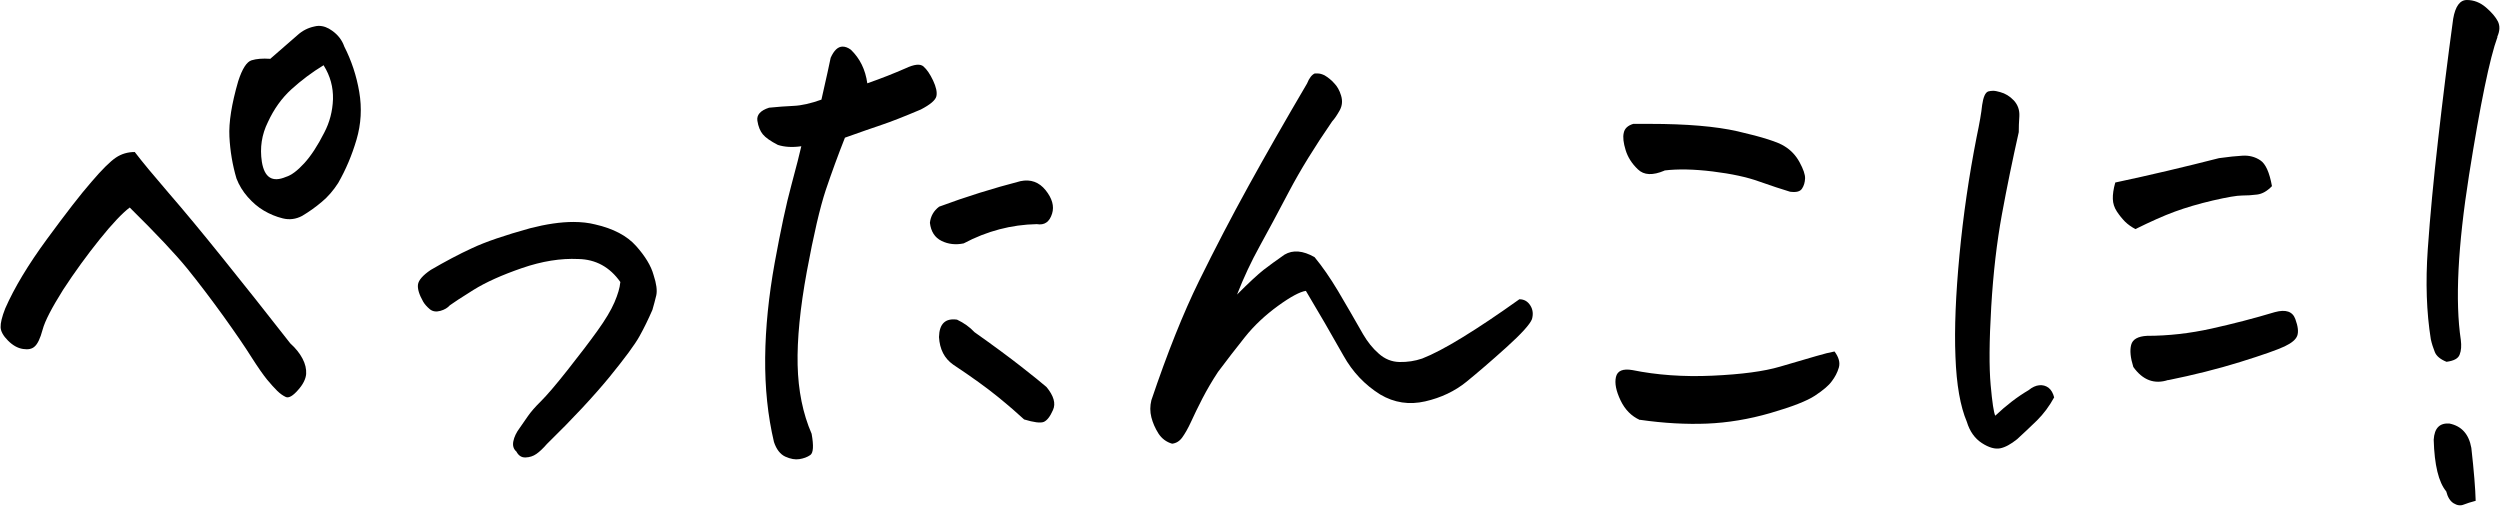
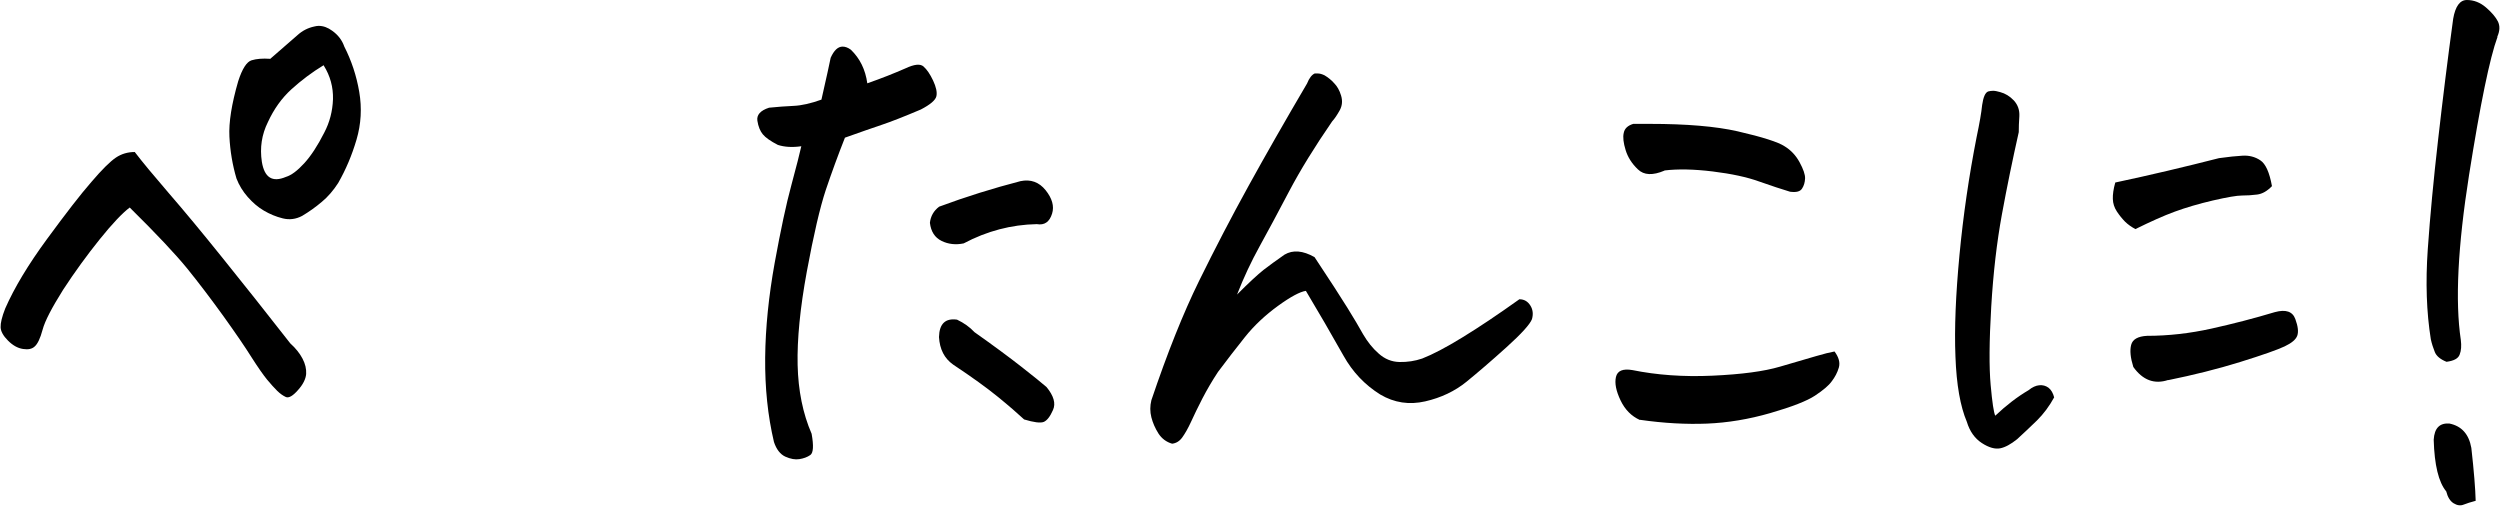
<svg xmlns="http://www.w3.org/2000/svg" width="162" height="33" viewBox="0 0 162 33" fill="none">
  <path d="M8.724 9.84C9.22 10.491 9.967 11.387 10.949 12.529C11.94 13.671 13.099 15.069 14.436 16.733C15.773 18.387 17.222 20.223 18.811 22.251C19.166 22.571 19.428 22.902 19.605 23.243C19.783 23.585 19.858 23.905 19.839 24.236C19.811 24.556 19.643 24.908 19.306 25.281C18.979 25.655 18.717 25.804 18.53 25.73C18.343 25.644 18.157 25.516 17.96 25.324C17.773 25.132 17.549 24.897 17.306 24.598C17.063 24.3 16.726 23.819 16.296 23.147C15.876 22.475 15.268 21.589 14.473 20.479C13.679 19.38 12.903 18.355 12.136 17.406C11.37 16.467 10.126 15.143 8.406 13.447C7.939 13.799 7.285 14.482 6.462 15.506C5.639 16.531 4.845 17.619 4.087 18.782C3.358 19.946 2.91 20.799 2.76 21.365C2.61 21.93 2.433 22.293 2.246 22.453C2.078 22.613 1.825 22.667 1.489 22.613C1.143 22.56 0.825 22.379 0.516 22.069C0.208 21.76 0.049 21.472 0.04 21.205C0.03 20.938 0.124 20.532 0.339 19.988C0.928 18.644 1.835 17.139 3.05 15.485C4.265 13.831 5.219 12.593 5.92 11.793C6.611 10.981 7.144 10.459 7.509 10.213C7.873 9.968 8.285 9.85 8.734 9.85L8.724 9.84ZM17.502 3.821L19.269 2.284C19.596 1.985 19.961 1.804 20.363 1.718C20.456 1.697 20.55 1.676 20.643 1.676C20.952 1.676 21.241 1.782 21.531 1.996C21.905 2.263 22.167 2.604 22.307 3.01C22.774 3.927 23.102 4.909 23.279 5.955C23.457 7.001 23.401 8.036 23.102 9.05C22.803 10.064 22.41 10.992 21.915 11.857C21.606 12.337 21.251 12.753 20.849 13.084C20.447 13.425 20.026 13.724 19.577 13.991C19.175 14.204 18.755 14.258 18.325 14.151C17.885 14.044 17.483 13.873 17.1 13.649C16.717 13.425 16.371 13.126 16.053 12.764C15.735 12.401 15.492 12.006 15.324 11.568C15.062 10.683 14.913 9.776 14.866 8.858C14.819 7.94 15.006 6.745 15.436 5.261C15.698 4.45 15.988 4.002 16.306 3.906C16.623 3.81 17.016 3.778 17.493 3.81L17.502 3.821ZM20.97 4.226C20.213 4.685 19.521 5.208 18.886 5.784C18.25 6.361 17.745 7.076 17.362 7.908C16.96 8.719 16.829 9.573 16.969 10.491C17.138 11.515 17.652 11.835 18.53 11.462C18.886 11.355 19.278 11.056 19.718 10.576C20.157 10.096 20.587 9.434 21.008 8.602C21.363 7.929 21.55 7.204 21.578 6.425C21.597 5.646 21.4 4.92 20.98 4.248L20.97 4.226Z" fill="black" />
-   <path d="M40.201 18.278C39.518 17.307 38.611 16.805 37.471 16.784C36.34 16.731 35.125 16.923 33.825 17.371C32.526 17.819 31.479 18.289 30.675 18.79C29.871 19.292 29.366 19.623 29.151 19.783C29.011 19.943 28.805 20.071 28.534 20.145C28.263 20.22 28.029 20.188 27.842 20.028C27.655 19.868 27.515 19.708 27.422 19.548C27.16 19.089 27.048 18.715 27.085 18.438C27.122 18.161 27.394 17.84 27.917 17.488C28.833 16.955 29.731 16.474 30.591 16.08C31.451 15.674 32.703 15.247 34.358 14.788C35.396 14.521 36.331 14.383 37.153 14.383C37.677 14.383 38.144 14.436 38.565 14.543C39.743 14.81 40.631 15.279 41.22 15.941C41.809 16.602 42.192 17.232 42.351 17.819C42.538 18.385 42.594 18.822 42.528 19.132C42.454 19.441 42.369 19.761 42.276 20.081C42.014 20.679 41.743 21.245 41.444 21.778C41.145 22.323 40.49 23.208 39.481 24.446C38.462 25.684 37.125 27.125 35.442 28.768C35.181 29.067 34.956 29.28 34.751 29.419C34.554 29.558 34.321 29.633 34.059 29.643C33.797 29.654 33.601 29.526 33.461 29.259C33.274 29.099 33.208 28.875 33.264 28.597C33.32 28.309 33.461 28.021 33.676 27.733C33.844 27.488 34.022 27.231 34.209 26.965C34.395 26.698 34.676 26.367 35.059 25.994C35.433 25.62 36.013 24.948 36.779 23.977C37.546 23.006 38.191 22.162 38.705 21.447C39.219 20.732 39.593 20.113 39.817 19.591C40.042 19.068 40.163 18.641 40.191 18.321L40.201 18.278Z" fill="black" />
  <path d="M51.929 9.476C51.34 9.561 50.835 9.529 50.405 9.39C49.929 9.145 49.611 8.921 49.433 8.707C49.256 8.494 49.134 8.195 49.078 7.822C49.022 7.448 49.274 7.16 49.835 6.979C50.377 6.925 50.91 6.883 51.424 6.861C51.938 6.84 52.546 6.701 53.229 6.456C53.556 5.004 53.761 4.097 53.827 3.745C54.042 3.265 54.294 3.02 54.603 3.02C54.771 3.02 54.949 3.084 55.136 3.222C55.724 3.788 56.08 4.514 56.201 5.399C57.117 5.079 57.949 4.748 58.679 4.428C59.249 4.161 59.632 4.119 59.847 4.311C60.062 4.503 60.268 4.802 60.464 5.218C60.66 5.634 60.735 5.976 60.679 6.232C60.623 6.488 60.286 6.776 59.669 7.096C58.585 7.555 57.744 7.886 57.136 8.089C56.538 8.291 55.734 8.569 54.752 8.921C54.304 10.052 53.892 11.183 53.509 12.315C53.135 13.446 52.724 15.207 52.284 17.586C51.845 19.966 51.649 21.994 51.686 23.648C51.724 25.302 52.023 26.796 52.593 28.108C52.733 28.887 52.705 29.346 52.509 29.485C52.312 29.624 52.069 29.709 51.798 29.752C51.527 29.795 51.228 29.741 50.892 29.592C50.564 29.442 50.312 29.122 50.153 28.642C49.751 26.945 49.564 25.12 49.583 23.168C49.602 21.215 49.816 19.166 50.2 17.031C50.592 14.886 50.948 13.211 51.284 11.984C51.611 10.756 51.826 9.935 51.92 9.497L51.929 9.476ZM68.176 13.841C68.008 14.385 67.681 14.609 67.185 14.524C65.531 14.556 63.951 14.972 62.446 15.772C61.932 15.879 61.446 15.825 61.016 15.612C60.576 15.399 60.324 15.004 60.258 14.438C60.305 14.011 60.502 13.659 60.857 13.392C62.605 12.741 64.362 12.197 66.129 11.738C66.793 11.6 67.335 11.802 67.756 12.325C68.176 12.848 68.326 13.36 68.176 13.841ZM62.016 20.713C62.465 20.927 62.839 21.193 63.147 21.524C64.4 22.41 65.409 23.157 66.185 23.765C66.961 24.373 67.503 24.811 67.812 25.078C68.279 25.643 68.429 26.145 68.232 26.572C68.046 26.999 67.84 27.255 67.634 27.34C67.419 27.425 66.999 27.372 66.363 27.18C65.961 26.807 65.4 26.316 64.68 25.729C63.96 25.142 62.988 24.438 61.764 23.626C61.193 23.221 60.894 22.634 60.847 21.844C60.866 20.98 61.259 20.606 62.016 20.713Z" fill="black" />
-   <path d="M80.153 19.094C80.929 18.315 81.508 17.781 81.873 17.493C82.237 17.205 82.695 16.885 83.238 16.5C83.78 16.18 84.425 16.234 85.182 16.661C85.677 17.258 86.182 17.984 86.706 18.859C87.22 19.734 87.771 20.673 88.332 21.666C88.613 22.146 88.949 22.573 89.342 22.914C89.735 23.266 90.183 23.448 90.688 23.458C91.193 23.469 91.688 23.394 92.156 23.234C92.838 22.968 93.717 22.509 94.773 21.858C95.839 21.207 97.064 20.385 98.456 19.392C98.765 19.392 98.999 19.531 99.167 19.798C99.335 20.065 99.363 20.364 99.27 20.684C99.148 21.004 98.606 21.612 97.624 22.498C96.643 23.384 95.773 24.131 95.026 24.739C94.278 25.347 93.38 25.774 92.352 26.009C91.324 26.244 90.352 26.105 89.435 25.561C88.445 24.942 87.65 24.109 87.061 23.053C86.257 21.623 85.444 20.225 84.621 18.848C84.247 18.902 83.639 19.222 82.817 19.819C81.994 20.417 81.274 21.089 80.676 21.836C80.078 22.594 79.489 23.341 78.928 24.099C78.554 24.664 78.218 25.241 77.918 25.817C77.619 26.393 77.376 26.905 77.18 27.332C76.984 27.759 76.787 28.101 76.61 28.346C76.432 28.591 76.217 28.72 75.955 28.752C75.581 28.645 75.282 28.421 75.067 28.09C74.852 27.748 74.703 27.407 74.609 27.044C74.516 26.681 74.516 26.308 74.609 25.934C75.647 22.861 76.675 20.289 77.703 18.197C78.732 16.106 79.797 14.057 80.91 12.04C82.022 10.023 83.284 7.814 84.696 5.413C84.836 5.061 85.004 4.847 85.191 4.762H85.406C85.528 4.762 85.668 4.804 85.827 4.879C86.061 5.018 86.276 5.189 86.463 5.402C86.65 5.594 86.799 5.85 86.902 6.192C87.005 6.533 86.977 6.843 86.818 7.141C86.65 7.44 86.491 7.686 86.323 7.867C85.191 9.511 84.257 11.026 83.527 12.413C82.798 13.801 82.162 14.985 81.62 15.967C81.078 16.949 80.592 17.984 80.171 19.062L80.153 19.094Z" fill="black" />
+   <path d="M80.153 19.094C80.929 18.315 81.508 17.781 81.873 17.493C82.237 17.205 82.695 16.885 83.238 16.5C83.78 16.18 84.425 16.234 85.182 16.661C87.22 19.734 87.771 20.673 88.332 21.666C88.613 22.146 88.949 22.573 89.342 22.914C89.735 23.266 90.183 23.448 90.688 23.458C91.193 23.469 91.688 23.394 92.156 23.234C92.838 22.968 93.717 22.509 94.773 21.858C95.839 21.207 97.064 20.385 98.456 19.392C98.765 19.392 98.999 19.531 99.167 19.798C99.335 20.065 99.363 20.364 99.27 20.684C99.148 21.004 98.606 21.612 97.624 22.498C96.643 23.384 95.773 24.131 95.026 24.739C94.278 25.347 93.38 25.774 92.352 26.009C91.324 26.244 90.352 26.105 89.435 25.561C88.445 24.942 87.65 24.109 87.061 23.053C86.257 21.623 85.444 20.225 84.621 18.848C84.247 18.902 83.639 19.222 82.817 19.819C81.994 20.417 81.274 21.089 80.676 21.836C80.078 22.594 79.489 23.341 78.928 24.099C78.554 24.664 78.218 25.241 77.918 25.817C77.619 26.393 77.376 26.905 77.18 27.332C76.984 27.759 76.787 28.101 76.61 28.346C76.432 28.591 76.217 28.72 75.955 28.752C75.581 28.645 75.282 28.421 75.067 28.09C74.852 27.748 74.703 27.407 74.609 27.044C74.516 26.681 74.516 26.308 74.609 25.934C75.647 22.861 76.675 20.289 77.703 18.197C78.732 16.106 79.797 14.057 80.91 12.04C82.022 10.023 83.284 7.814 84.696 5.413C84.836 5.061 85.004 4.847 85.191 4.762H85.406C85.528 4.762 85.668 4.804 85.827 4.879C86.061 5.018 86.276 5.189 86.463 5.402C86.65 5.594 86.799 5.85 86.902 6.192C87.005 6.533 86.977 6.843 86.818 7.141C86.65 7.44 86.491 7.686 86.323 7.867C85.191 9.511 84.257 11.026 83.527 12.413C82.798 13.801 82.162 14.985 81.62 15.967C81.078 16.949 80.592 17.984 80.171 19.062L80.153 19.094Z" fill="black" />
  <path d="M106.265 27.215C105.723 26.97 105.302 26.553 105.012 25.945C104.723 25.337 104.62 24.835 104.713 24.43C104.807 24.024 105.162 23.875 105.779 23.981C107.359 24.302 109.088 24.43 110.967 24.344C112.846 24.259 114.304 24.067 115.351 23.757C116.398 23.448 117.184 23.224 117.688 23.074C118.193 22.925 118.586 22.829 118.876 22.776C119.156 23.149 119.25 23.501 119.156 23.821C119.063 24.142 118.904 24.44 118.698 24.707C118.511 24.974 118.147 25.283 117.614 25.636C117.081 25.988 116.118 26.361 114.716 26.767C113.314 27.172 111.939 27.396 110.612 27.45C109.275 27.503 107.835 27.428 106.274 27.204L106.265 27.215ZM107.854 11.058C107.097 11.378 106.527 11.357 106.134 10.973C105.741 10.599 105.48 10.183 105.34 9.724C105.199 9.265 105.153 8.892 105.218 8.614C105.274 8.326 105.48 8.134 105.835 8.027H106.901C109.284 8.027 111.182 8.187 112.594 8.508C114.22 8.881 115.239 9.212 115.641 9.479C116.043 9.724 116.37 10.066 116.613 10.514C116.857 10.962 116.978 11.314 116.969 11.56C116.959 11.816 116.894 12.04 116.772 12.221C116.651 12.413 116.398 12.477 115.996 12.424C115.454 12.264 114.791 12.04 113.996 11.762C113.201 11.474 112.201 11.261 110.986 11.111C109.771 10.962 108.724 10.941 107.854 11.047V11.058Z" fill="black" />
  <path d="M133.107 25.753C132.798 26.319 132.424 26.82 131.994 27.247C131.555 27.674 131.125 28.08 130.704 28.464C130.302 28.784 129.938 28.987 129.611 29.051C129.283 29.115 128.881 29.008 128.423 28.709C127.965 28.411 127.638 27.952 127.451 27.333C127.03 26.34 126.778 24.932 126.713 23.107C126.638 21.293 126.731 19.094 126.974 16.522C127.217 13.95 127.591 11.4 128.087 8.871C128.274 7.985 128.395 7.291 128.442 6.811C128.517 6.299 128.638 6 128.835 5.926C128.928 5.904 129.031 5.883 129.153 5.883C129.274 5.883 129.424 5.915 129.611 5.968C129.938 6.054 130.237 6.235 130.499 6.512C130.76 6.801 130.873 7.131 130.854 7.526C130.826 7.921 130.816 8.263 130.816 8.561C130.415 10.344 130.05 12.115 129.723 13.897C129.396 15.679 129.162 17.675 129.031 19.895C128.9 22.114 128.891 23.8 128.994 24.942C129.096 26.084 129.199 26.756 129.293 26.938C130.003 26.266 130.723 25.711 131.452 25.284C131.686 25.092 131.92 24.985 132.144 24.964C132.368 24.942 132.565 24.996 132.742 25.124C132.92 25.262 133.041 25.476 133.116 25.775L133.107 25.753ZM138.379 14.847C138.117 14.708 137.893 14.548 137.706 14.367C137.519 14.175 137.342 13.961 137.173 13.705C137.005 13.449 136.921 13.182 136.912 12.894C136.902 12.606 136.949 12.254 137.07 11.827C139.333 11.347 141.576 10.813 143.792 10.248C144.409 10.162 144.923 10.109 145.334 10.087C145.746 10.066 146.129 10.162 146.465 10.386C146.811 10.61 147.064 11.176 147.223 12.062C146.914 12.382 146.596 12.563 146.269 12.606C145.942 12.649 145.605 12.67 145.278 12.67C144.951 12.67 144.325 12.777 143.399 12.99C142.483 13.204 141.651 13.449 140.922 13.716C140.193 13.983 139.342 14.367 138.37 14.847H138.379ZM140.501 24.622C139.604 24.921 138.847 24.633 138.239 23.779C138.052 23.181 138.005 22.712 138.099 22.349C138.192 21.986 138.538 21.794 139.127 21.762C140.52 21.762 141.913 21.602 143.306 21.293C144.699 20.983 146.063 20.631 147.41 20.226C148.12 20.033 148.559 20.183 148.737 20.674C148.915 21.154 148.952 21.517 148.859 21.762C148.765 22.008 148.494 22.232 148.045 22.445C147.597 22.659 146.634 23 145.157 23.459C143.68 23.918 142.128 24.302 140.501 24.633V24.622Z" fill="black" />
  <path d="M161.835 2.401C161.34 3.746 160.723 6.734 159.994 11.344C159.265 15.965 159.087 19.529 159.461 22.026C159.508 22.4 159.489 22.72 159.386 22.976C159.293 23.232 159.012 23.381 158.535 23.445C158.134 23.285 157.881 23.072 157.778 22.816C157.675 22.56 157.582 22.282 157.517 21.983C157.236 20.233 157.171 18.291 157.32 16.146C157.47 14.001 157.694 11.632 157.993 9.018C158.292 6.403 158.61 3.81 158.966 1.217C159.106 0.406 159.405 0 159.854 0C160.302 0 160.714 0.16 161.088 0.48C161.461 0.8 161.723 1.11 161.863 1.387C162.004 1.675 161.994 1.996 161.826 2.38L161.835 2.401ZM160.424 32.452C160.115 32.538 159.854 32.612 159.648 32.698C159.442 32.783 159.218 32.751 158.994 32.612C158.769 32.474 158.61 32.218 158.517 31.844C158.021 31.247 157.75 30.137 157.704 28.493C157.75 27.735 158.096 27.394 158.732 27.447C159.508 27.608 159.984 28.13 160.143 29.027C160.312 30.532 160.405 31.684 160.424 32.463V32.452Z" fill="black" />
</svg>